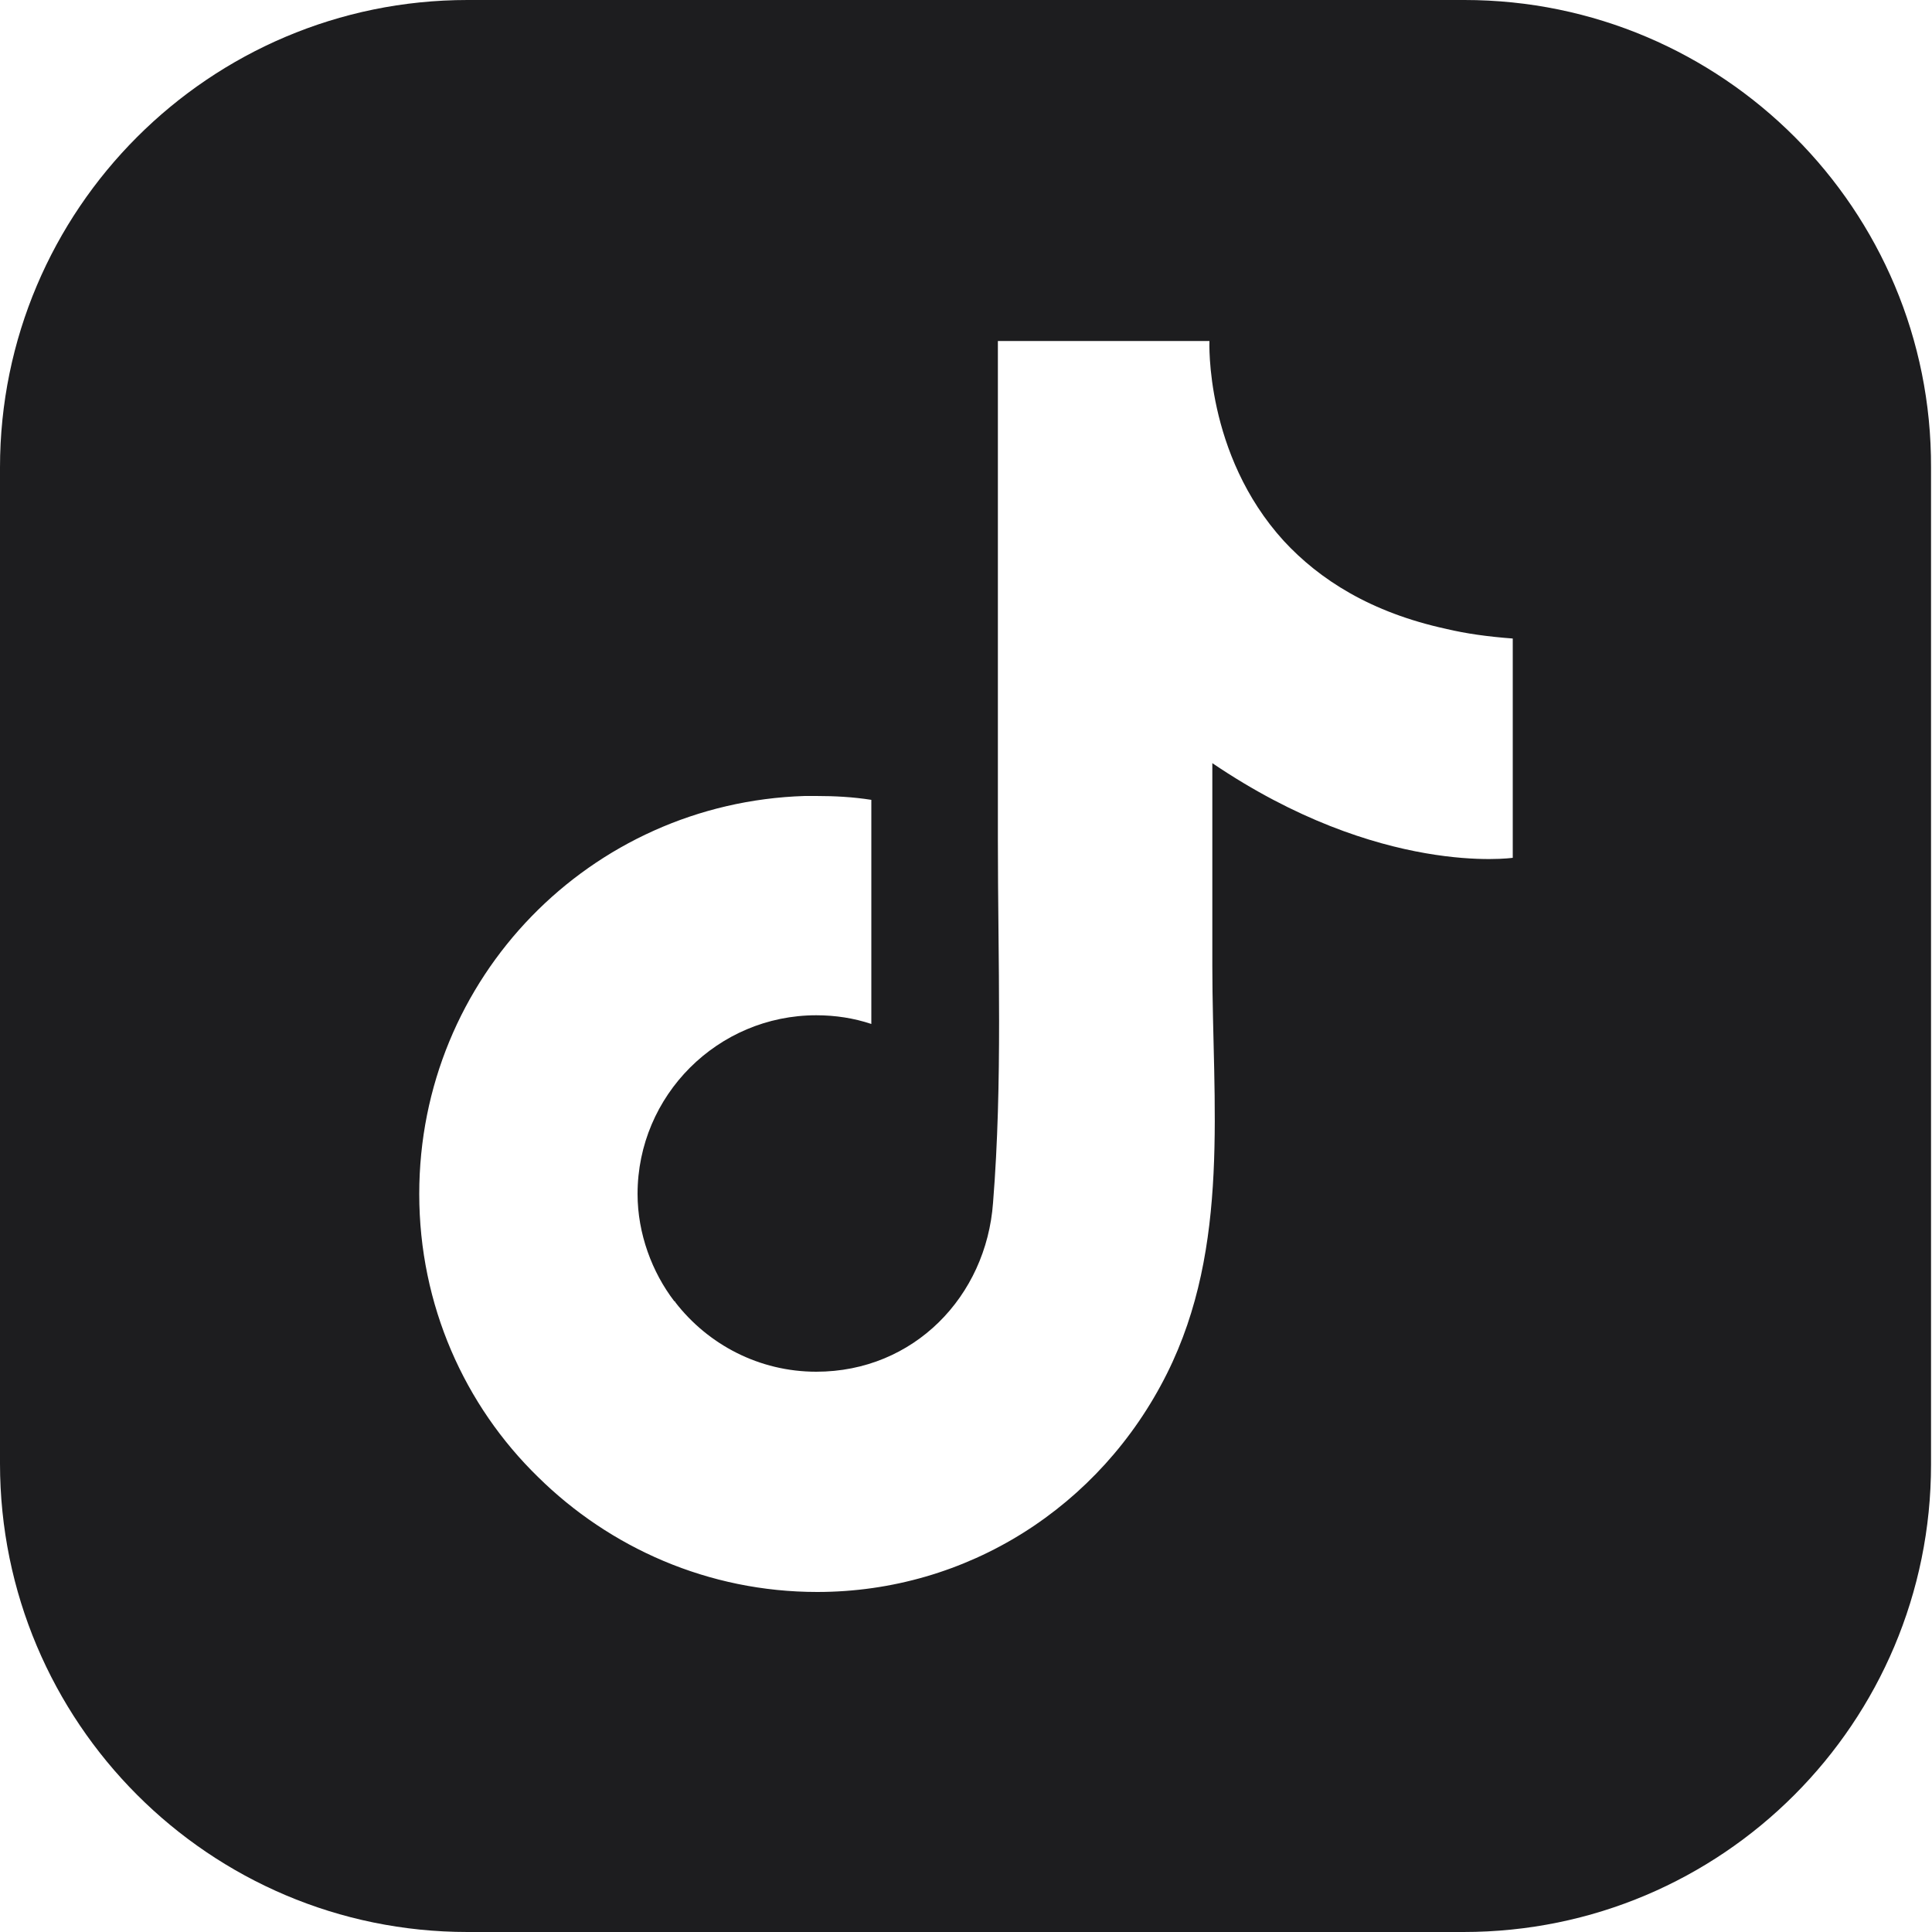
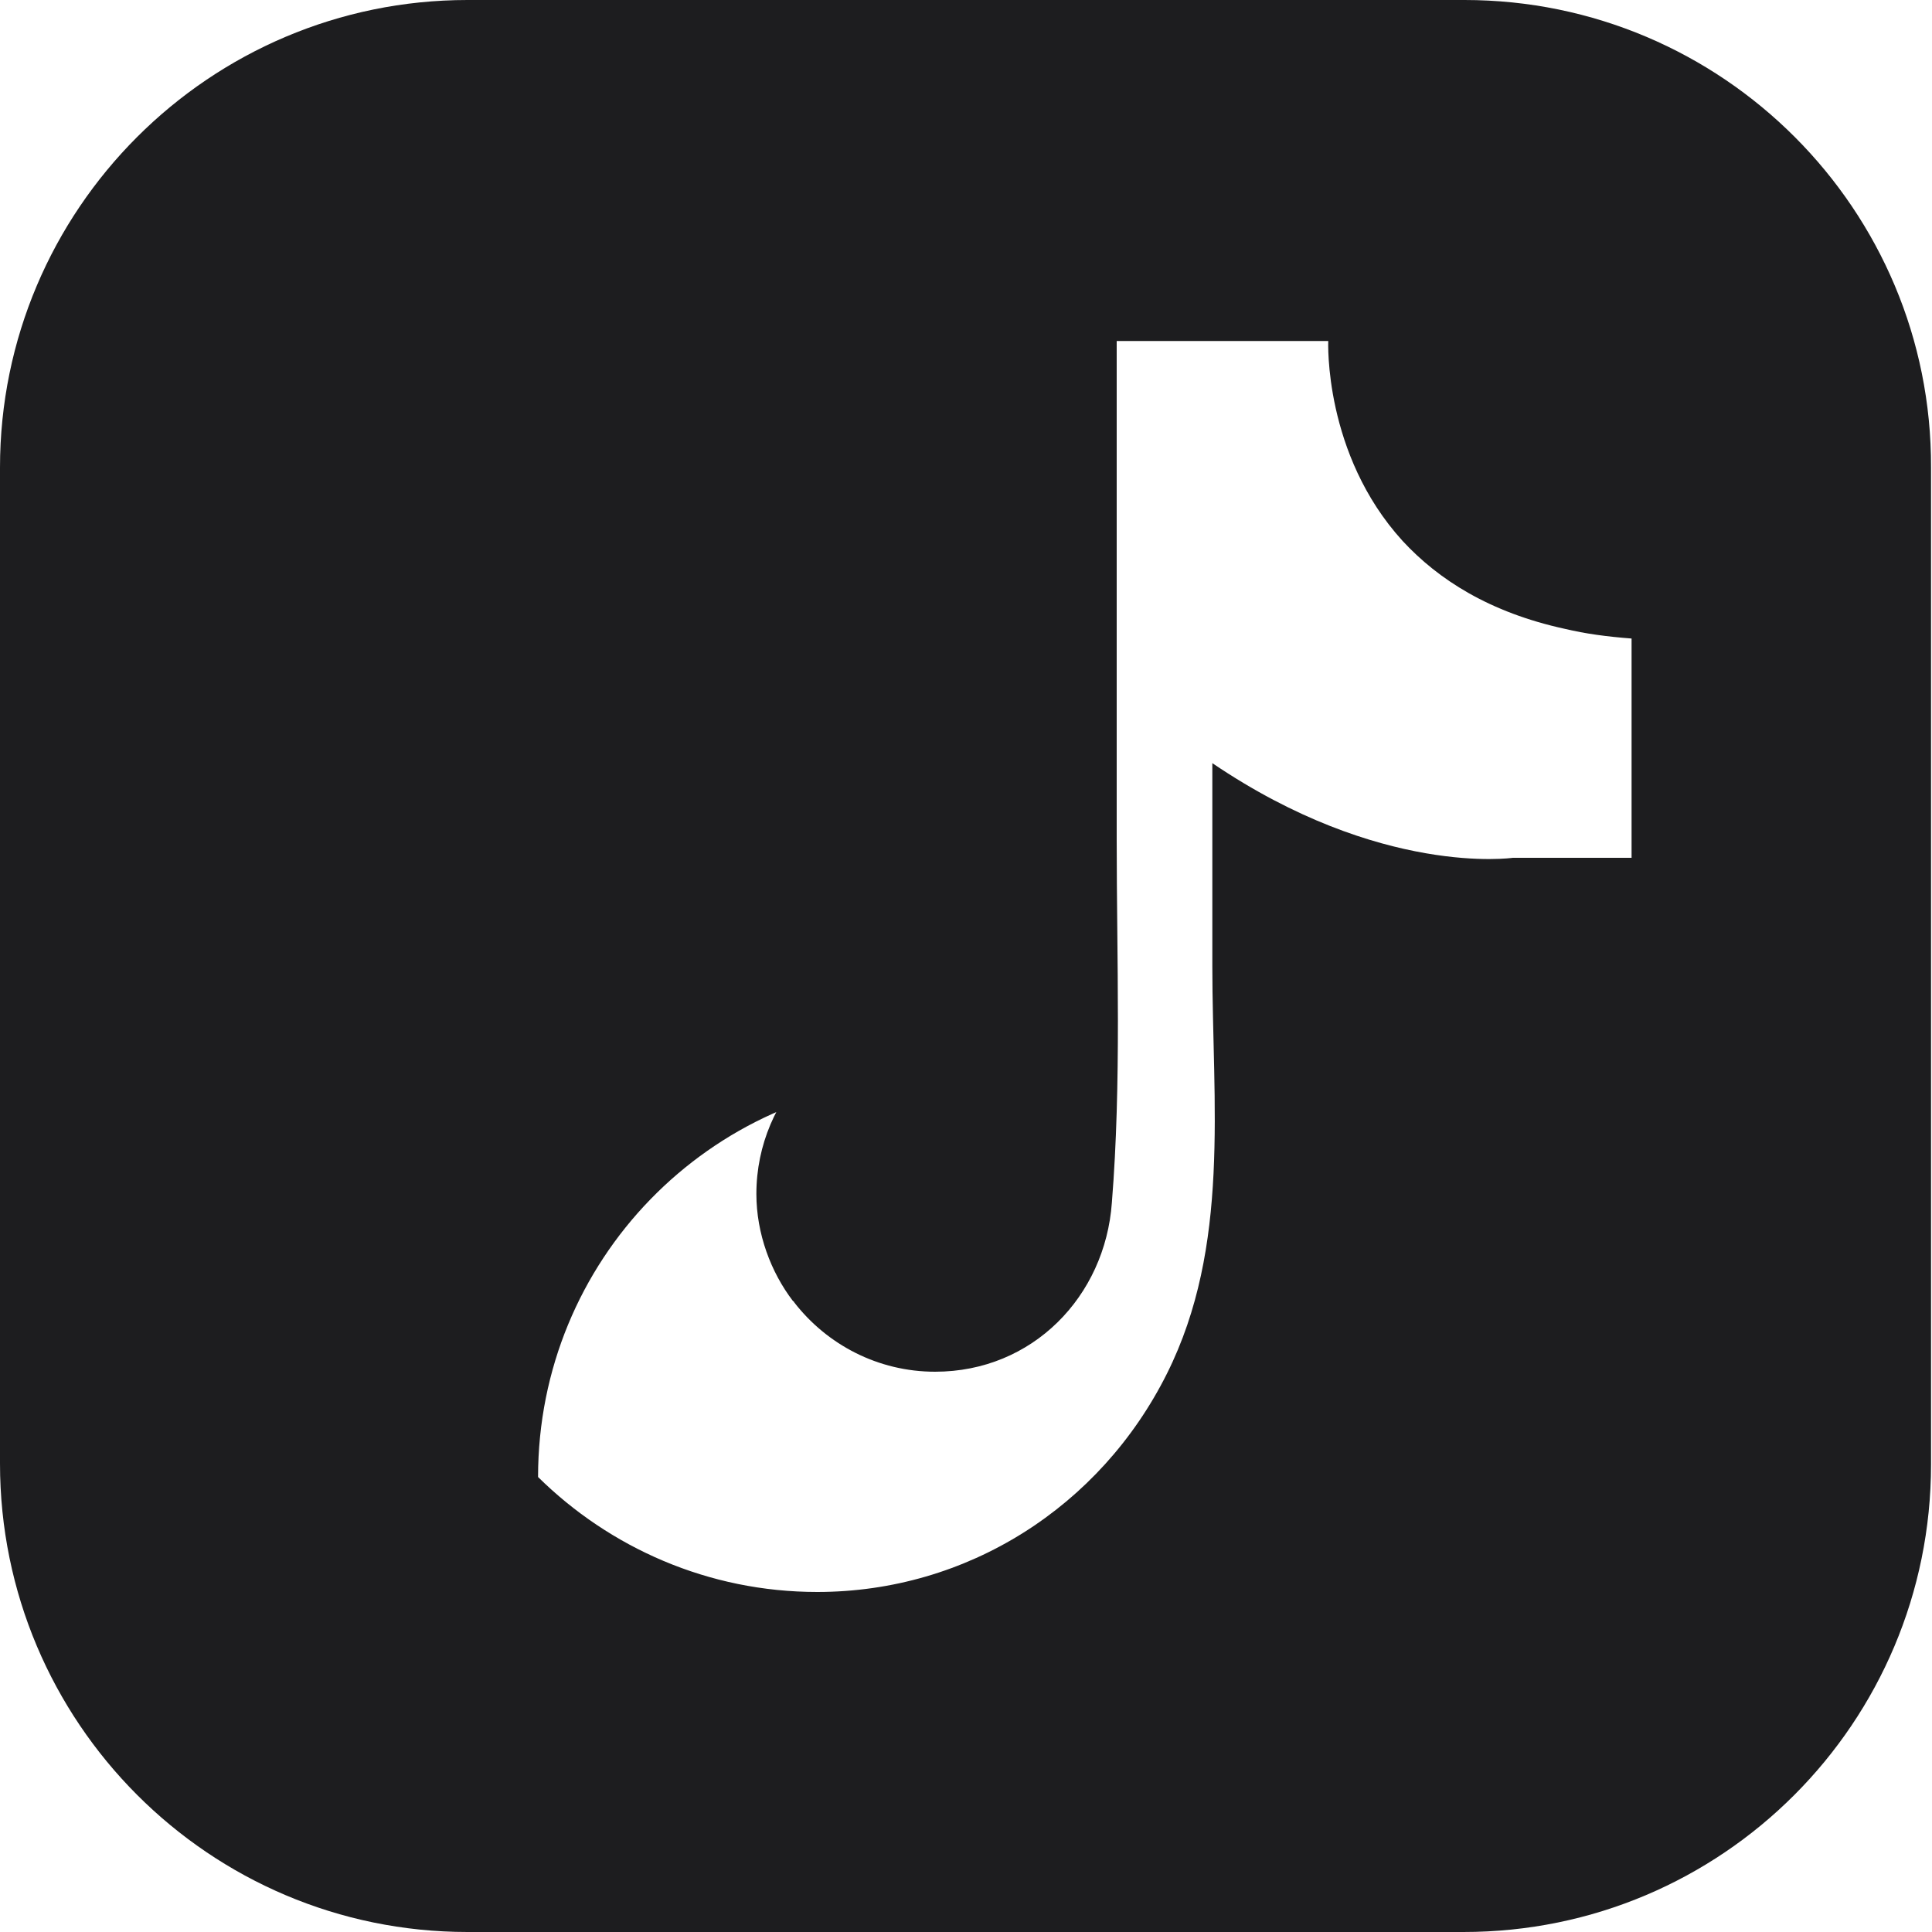
<svg xmlns="http://www.w3.org/2000/svg" version="1.1" id="Layer_1" x="0px" y="0px" viewBox="0 0 200 200" style="enable-background:new 0 0 200 200;" xml:space="preserve">
  <style type="text/css">
	.st0{fill:#1D1D1F;}
</style>
-   <path class="st0" d="M151.6,0H48.4C21.7,0,0,21.7,0,48.4v103.1C0,178.3,21.7,200,48.4,200h103.1c26.8,0,48.4-21.7,48.4-48.4V48.4  C200,21.7,178.3,0,151.6,0z M156.6,88.8c0,0-13.7,2-31.1-9.8c0,7,0,14,0,21c0,14.2,1.9,29-4.7,42.2c-6.9,13.8-20.7,22.6-36.2,22.6  c-11.3,0-21.5-4.6-28.9-11.9l0,0c-7.6-7.4-12.3-17.8-12.3-29.3c0-22.4,17.7-40.5,39.9-41.2l0,0h0.1c0.4,0,0.7,0,1.1,0  c1.9,0,3.8,0.1,5.7,0.4V106c-1.8-0.6-3.7-0.9-5.7-0.9c-10.2,0-18.5,8.3-18.5,18.5c0,4.1,1.5,8.1,3.8,11.1c0,0,0.1,0,0.1,0.1  c3.4,4.4,8.7,7.2,14.6,7.2c10.1,0,17.6-7.8,18.3-17.5c1-12.5,0.5-25.1,0.5-37.6c0-1.1,0-51.6,0-51.6h15.5h6.4c0,0-0.5,11.7,7.7,20.7  c3.7,4,9,7.4,16.8,9.1c2.1,0.5,4.3,0.8,6.9,1V88.8z" />
+   <path class="st0" d="M151.6,0H48.4C21.7,0,0,21.7,0,48.4v103.1C0,178.3,21.7,200,48.4,200h103.1c26.8,0,48.4-21.7,48.4-48.4V48.4  C200,21.7,178.3,0,151.6,0z M156.6,88.8c0,0-13.7,2-31.1-9.8c0,7,0,14,0,21c0,14.2,1.9,29-4.7,42.2c-6.9,13.8-20.7,22.6-36.2,22.6  c-11.3,0-21.5-4.6-28.9-11.9l0,0c0-22.4,17.7-40.5,39.9-41.2l0,0h0.1c0.4,0,0.7,0,1.1,0  c1.9,0,3.8,0.1,5.7,0.4V106c-1.8-0.6-3.7-0.9-5.7-0.9c-10.2,0-18.5,8.3-18.5,18.5c0,4.1,1.5,8.1,3.8,11.1c0,0,0.1,0,0.1,0.1  c3.4,4.4,8.7,7.2,14.6,7.2c10.1,0,17.6-7.8,18.3-17.5c1-12.5,0.5-25.1,0.5-37.6c0-1.1,0-51.6,0-51.6h15.5h6.4c0,0-0.5,11.7,7.7,20.7  c3.7,4,9,7.4,16.8,9.1c2.1,0.5,4.3,0.8,6.9,1V88.8z" />
</svg>